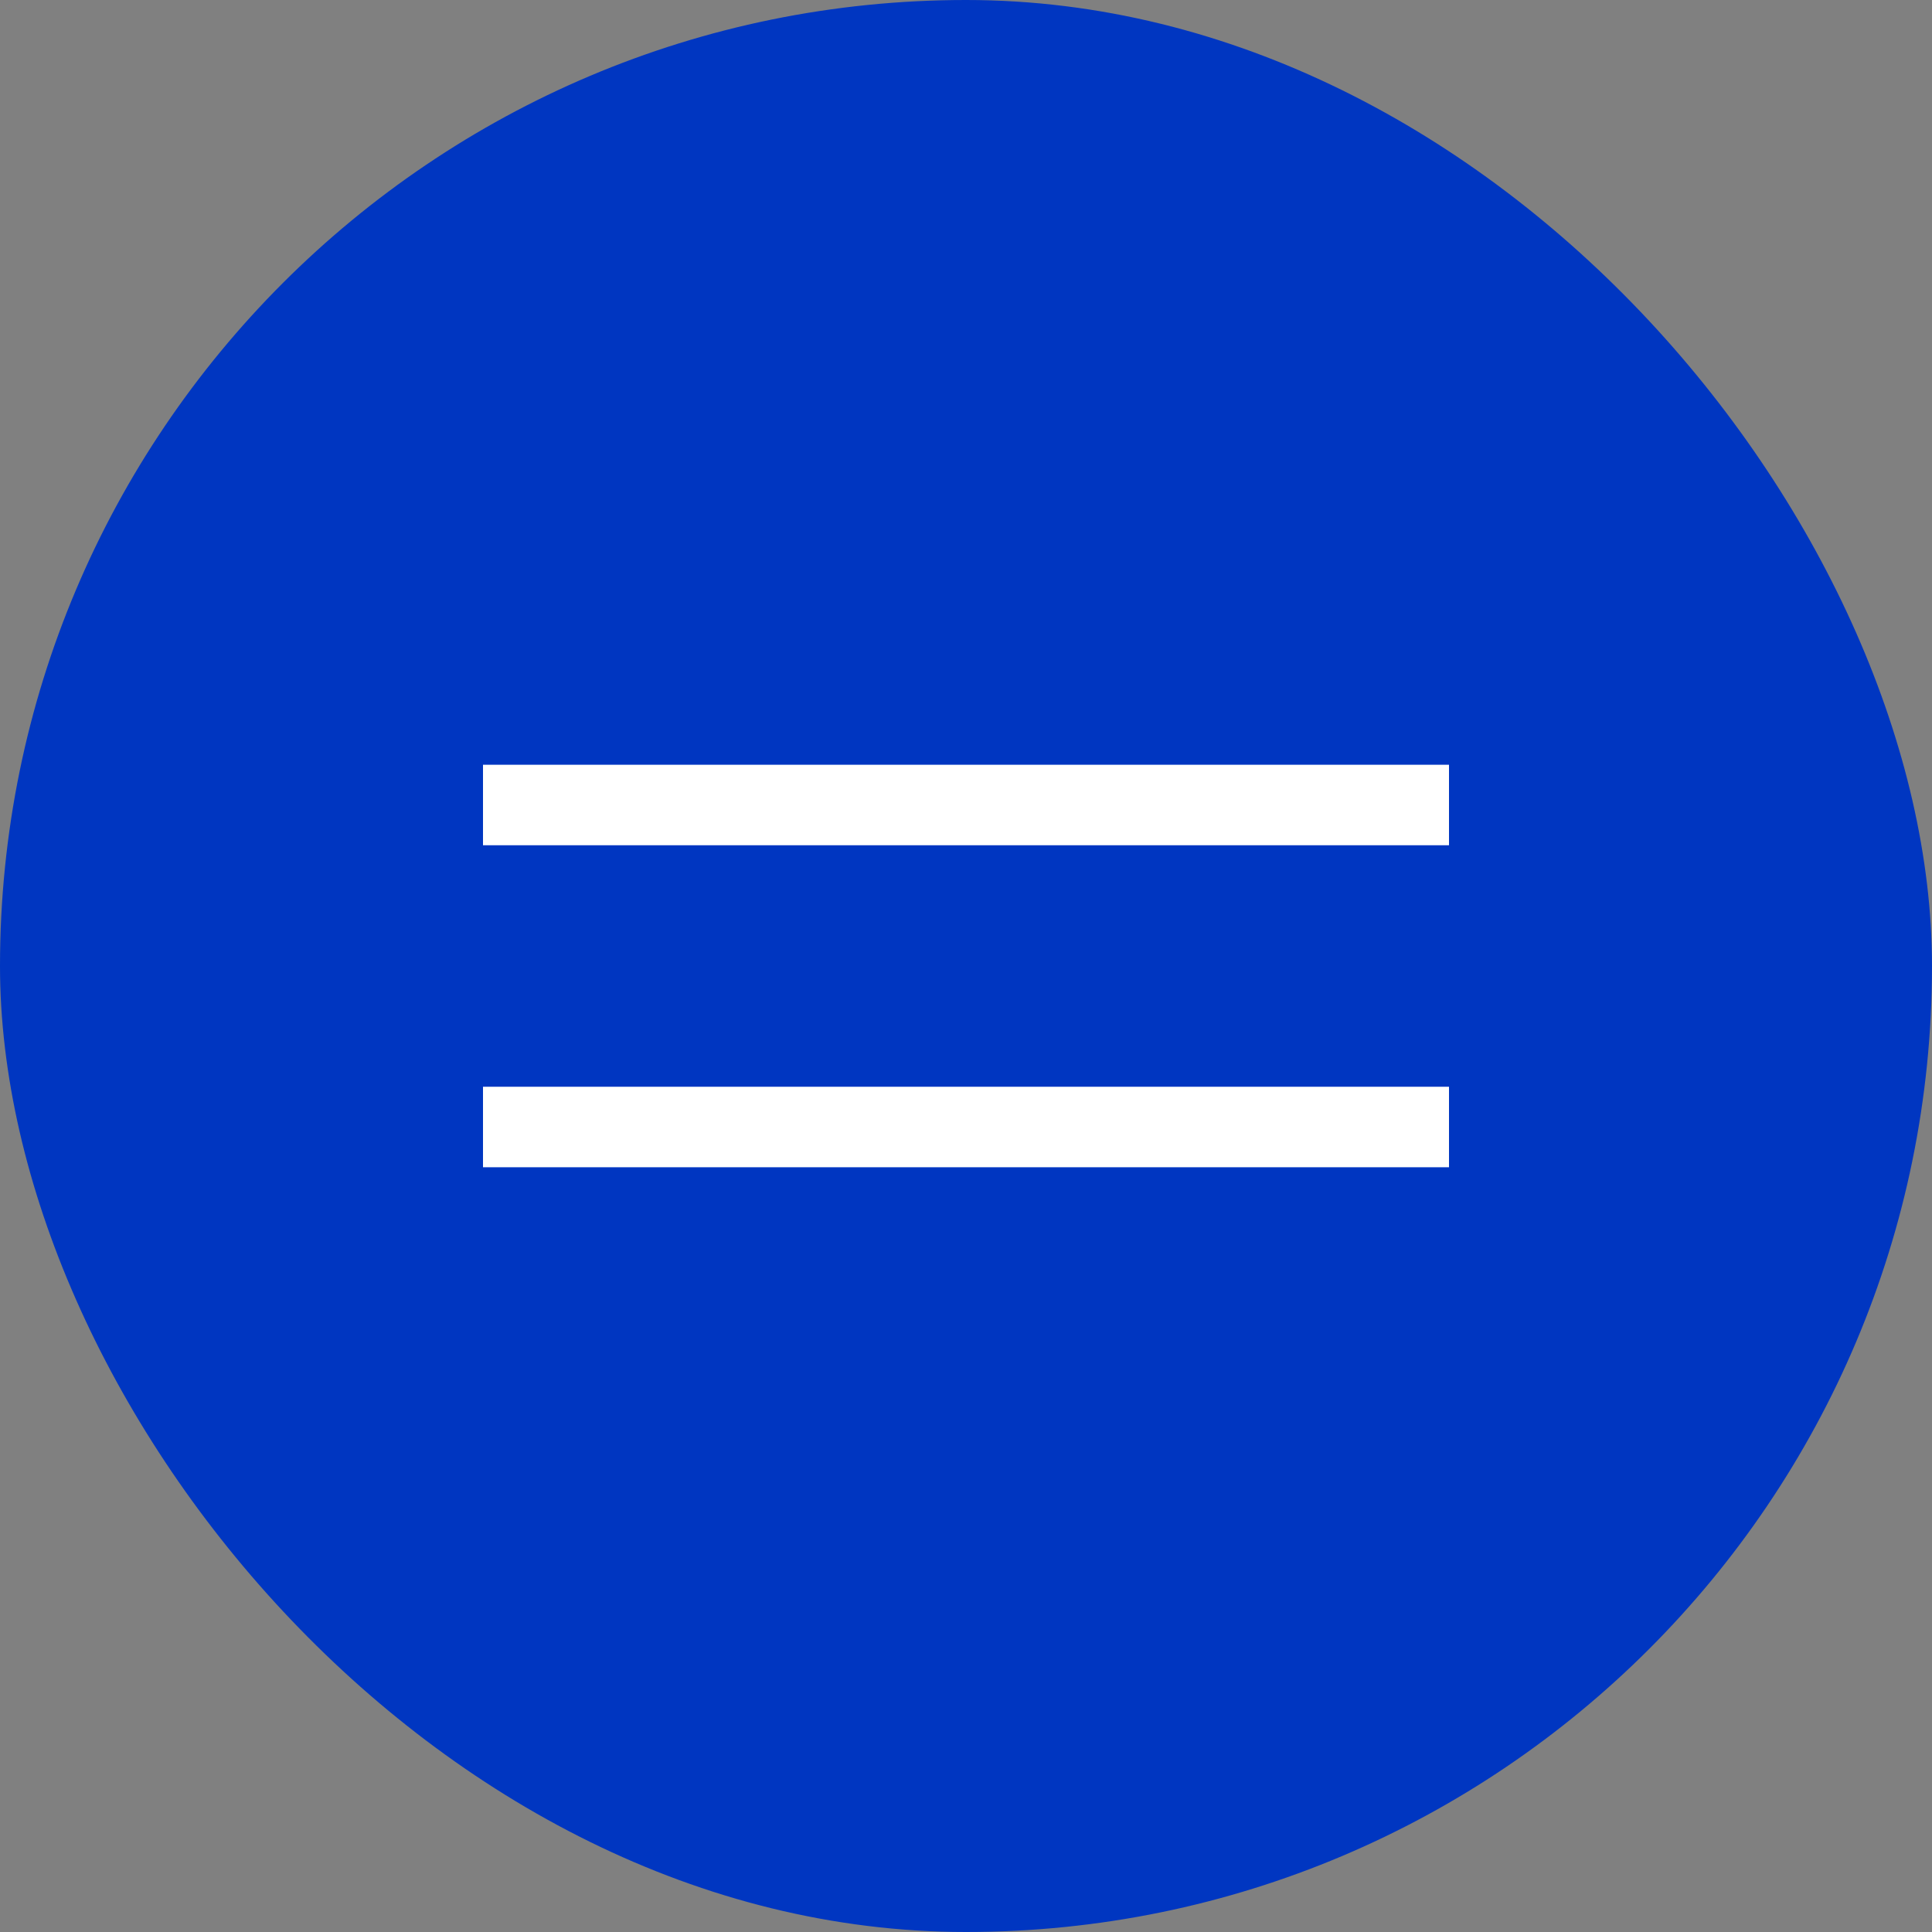
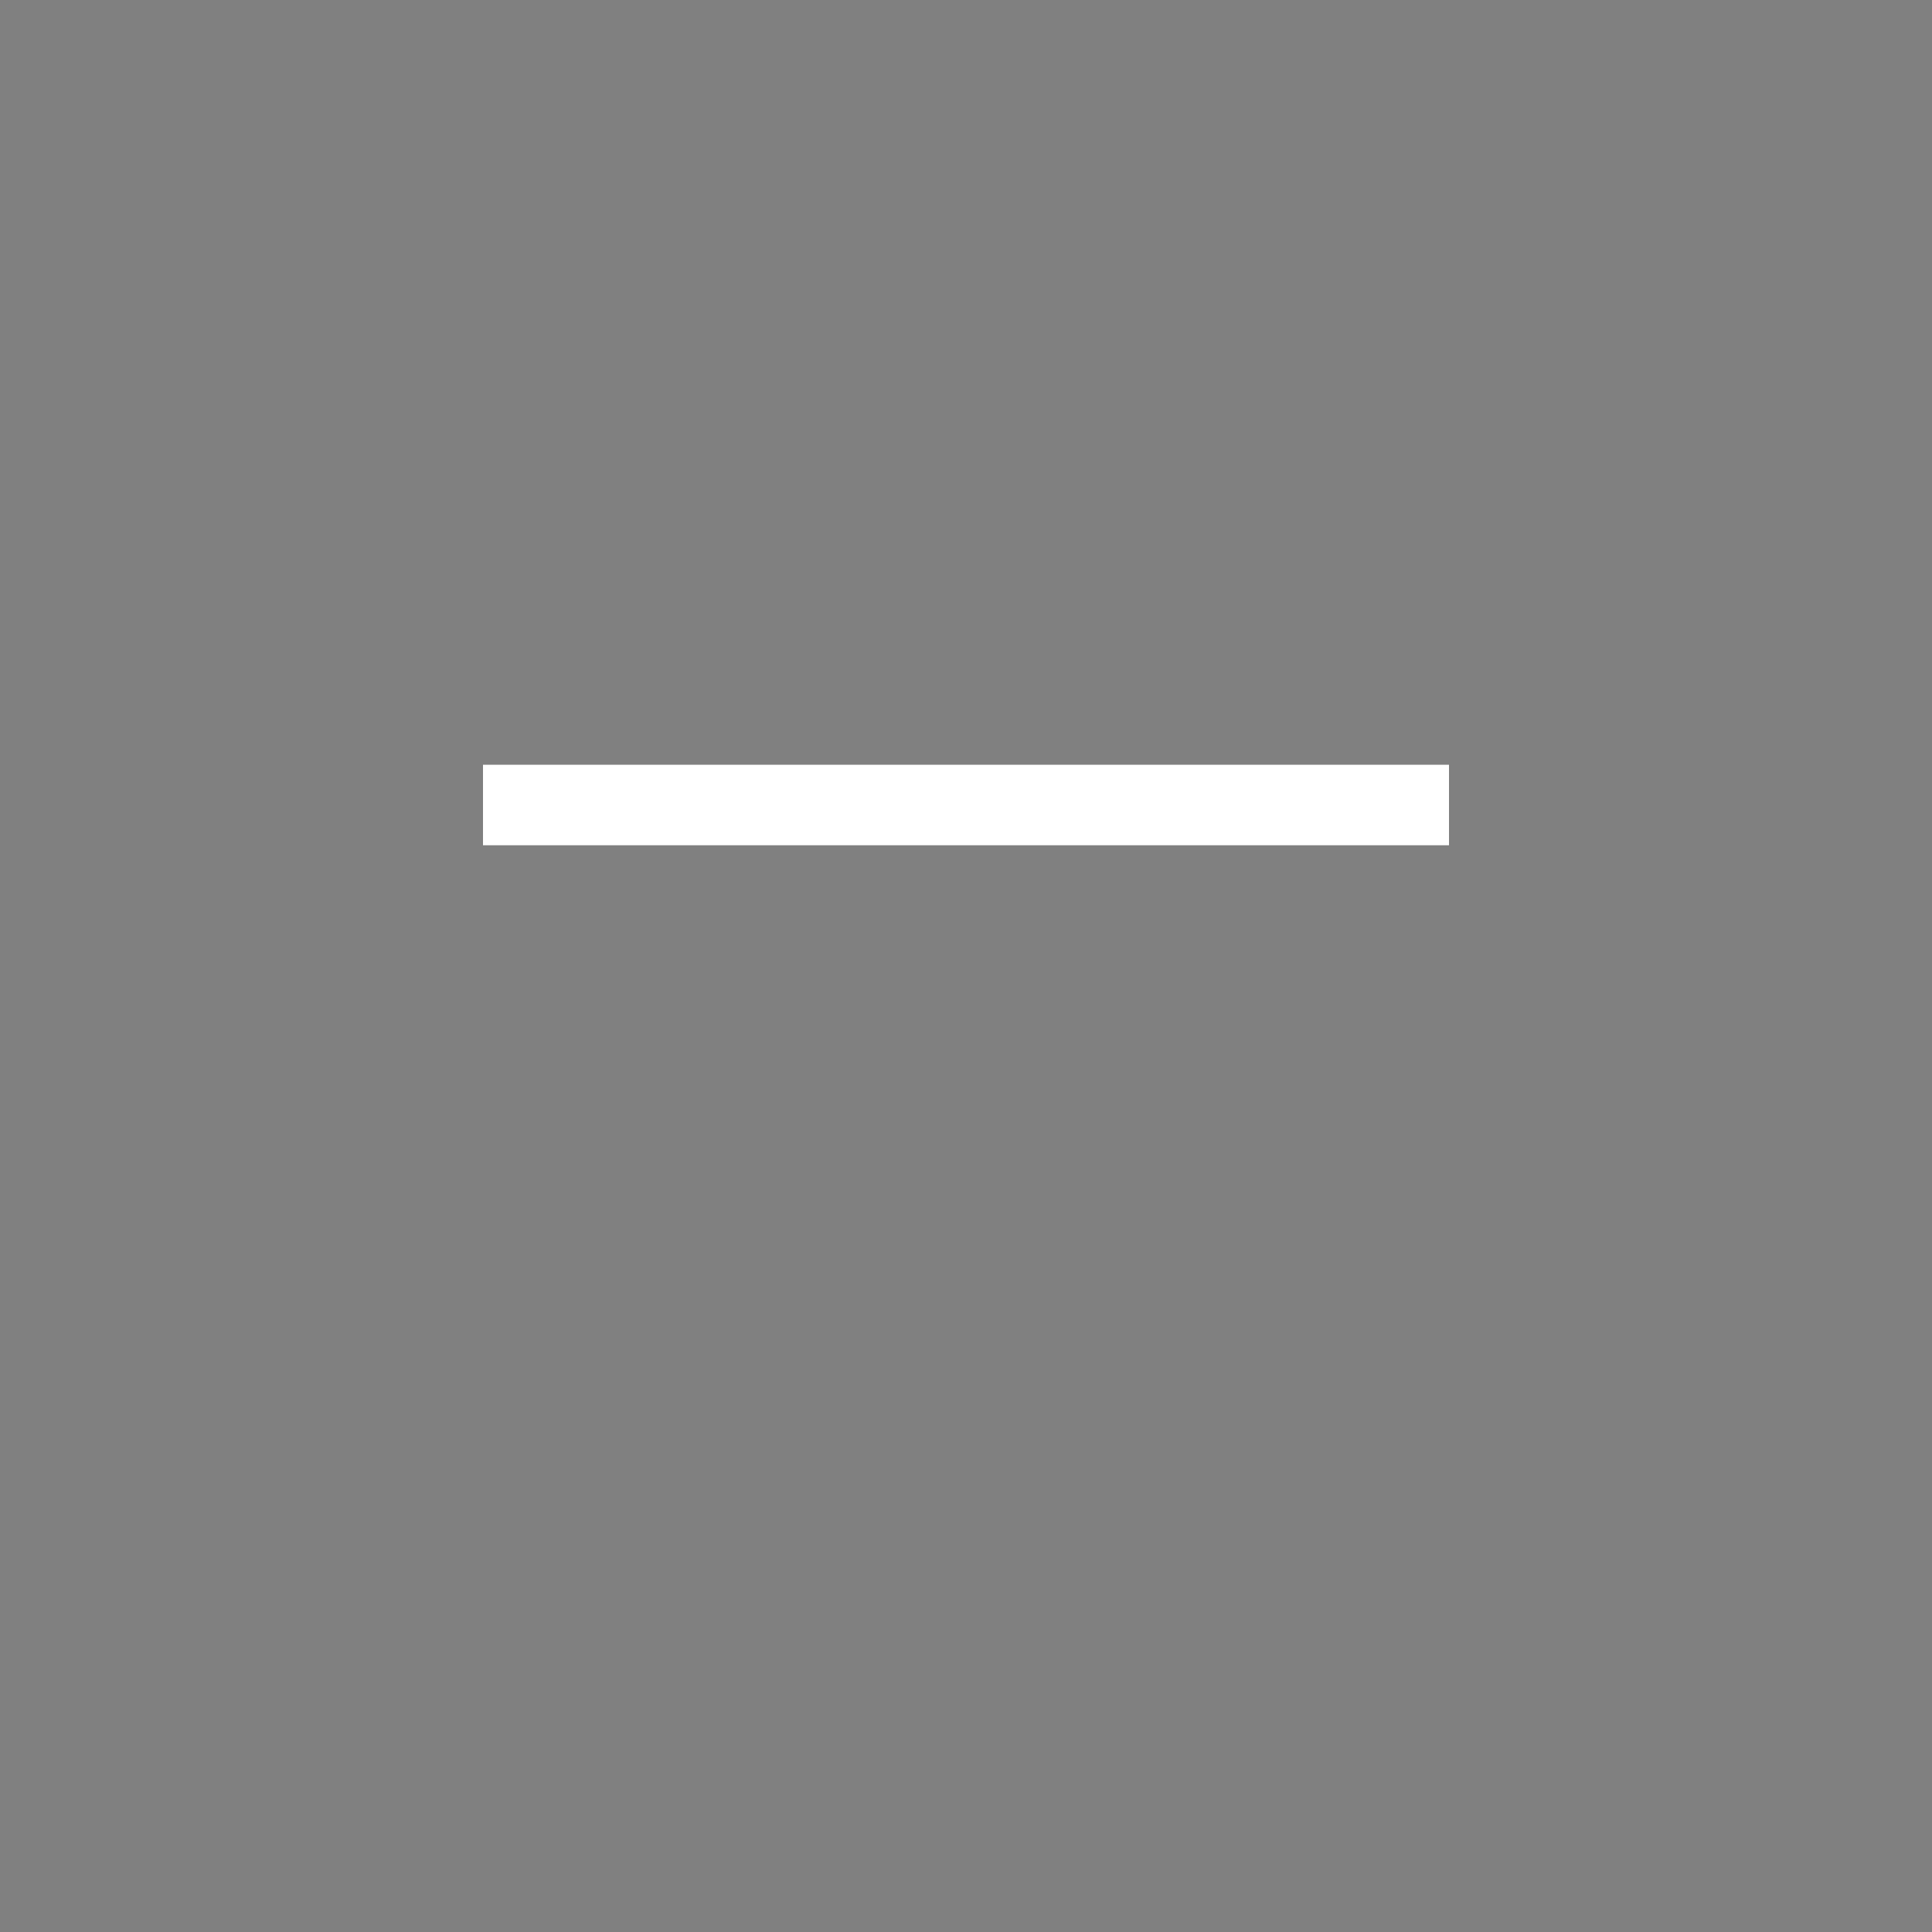
<svg xmlns="http://www.w3.org/2000/svg" width="48" height="48" viewBox="0 0 48 48" fill="none">
  <rect x="0" y="0" width="48" height="48" fill="#808080" stroke="none" />
-   <rect width="48" height="48" rx="24" fill="#0036C1" />
  <path d="M12 20H36" stroke="white" stroke-width="2" />
-   <path d="M12 28H36" stroke="white" stroke-width="2" />
</svg>